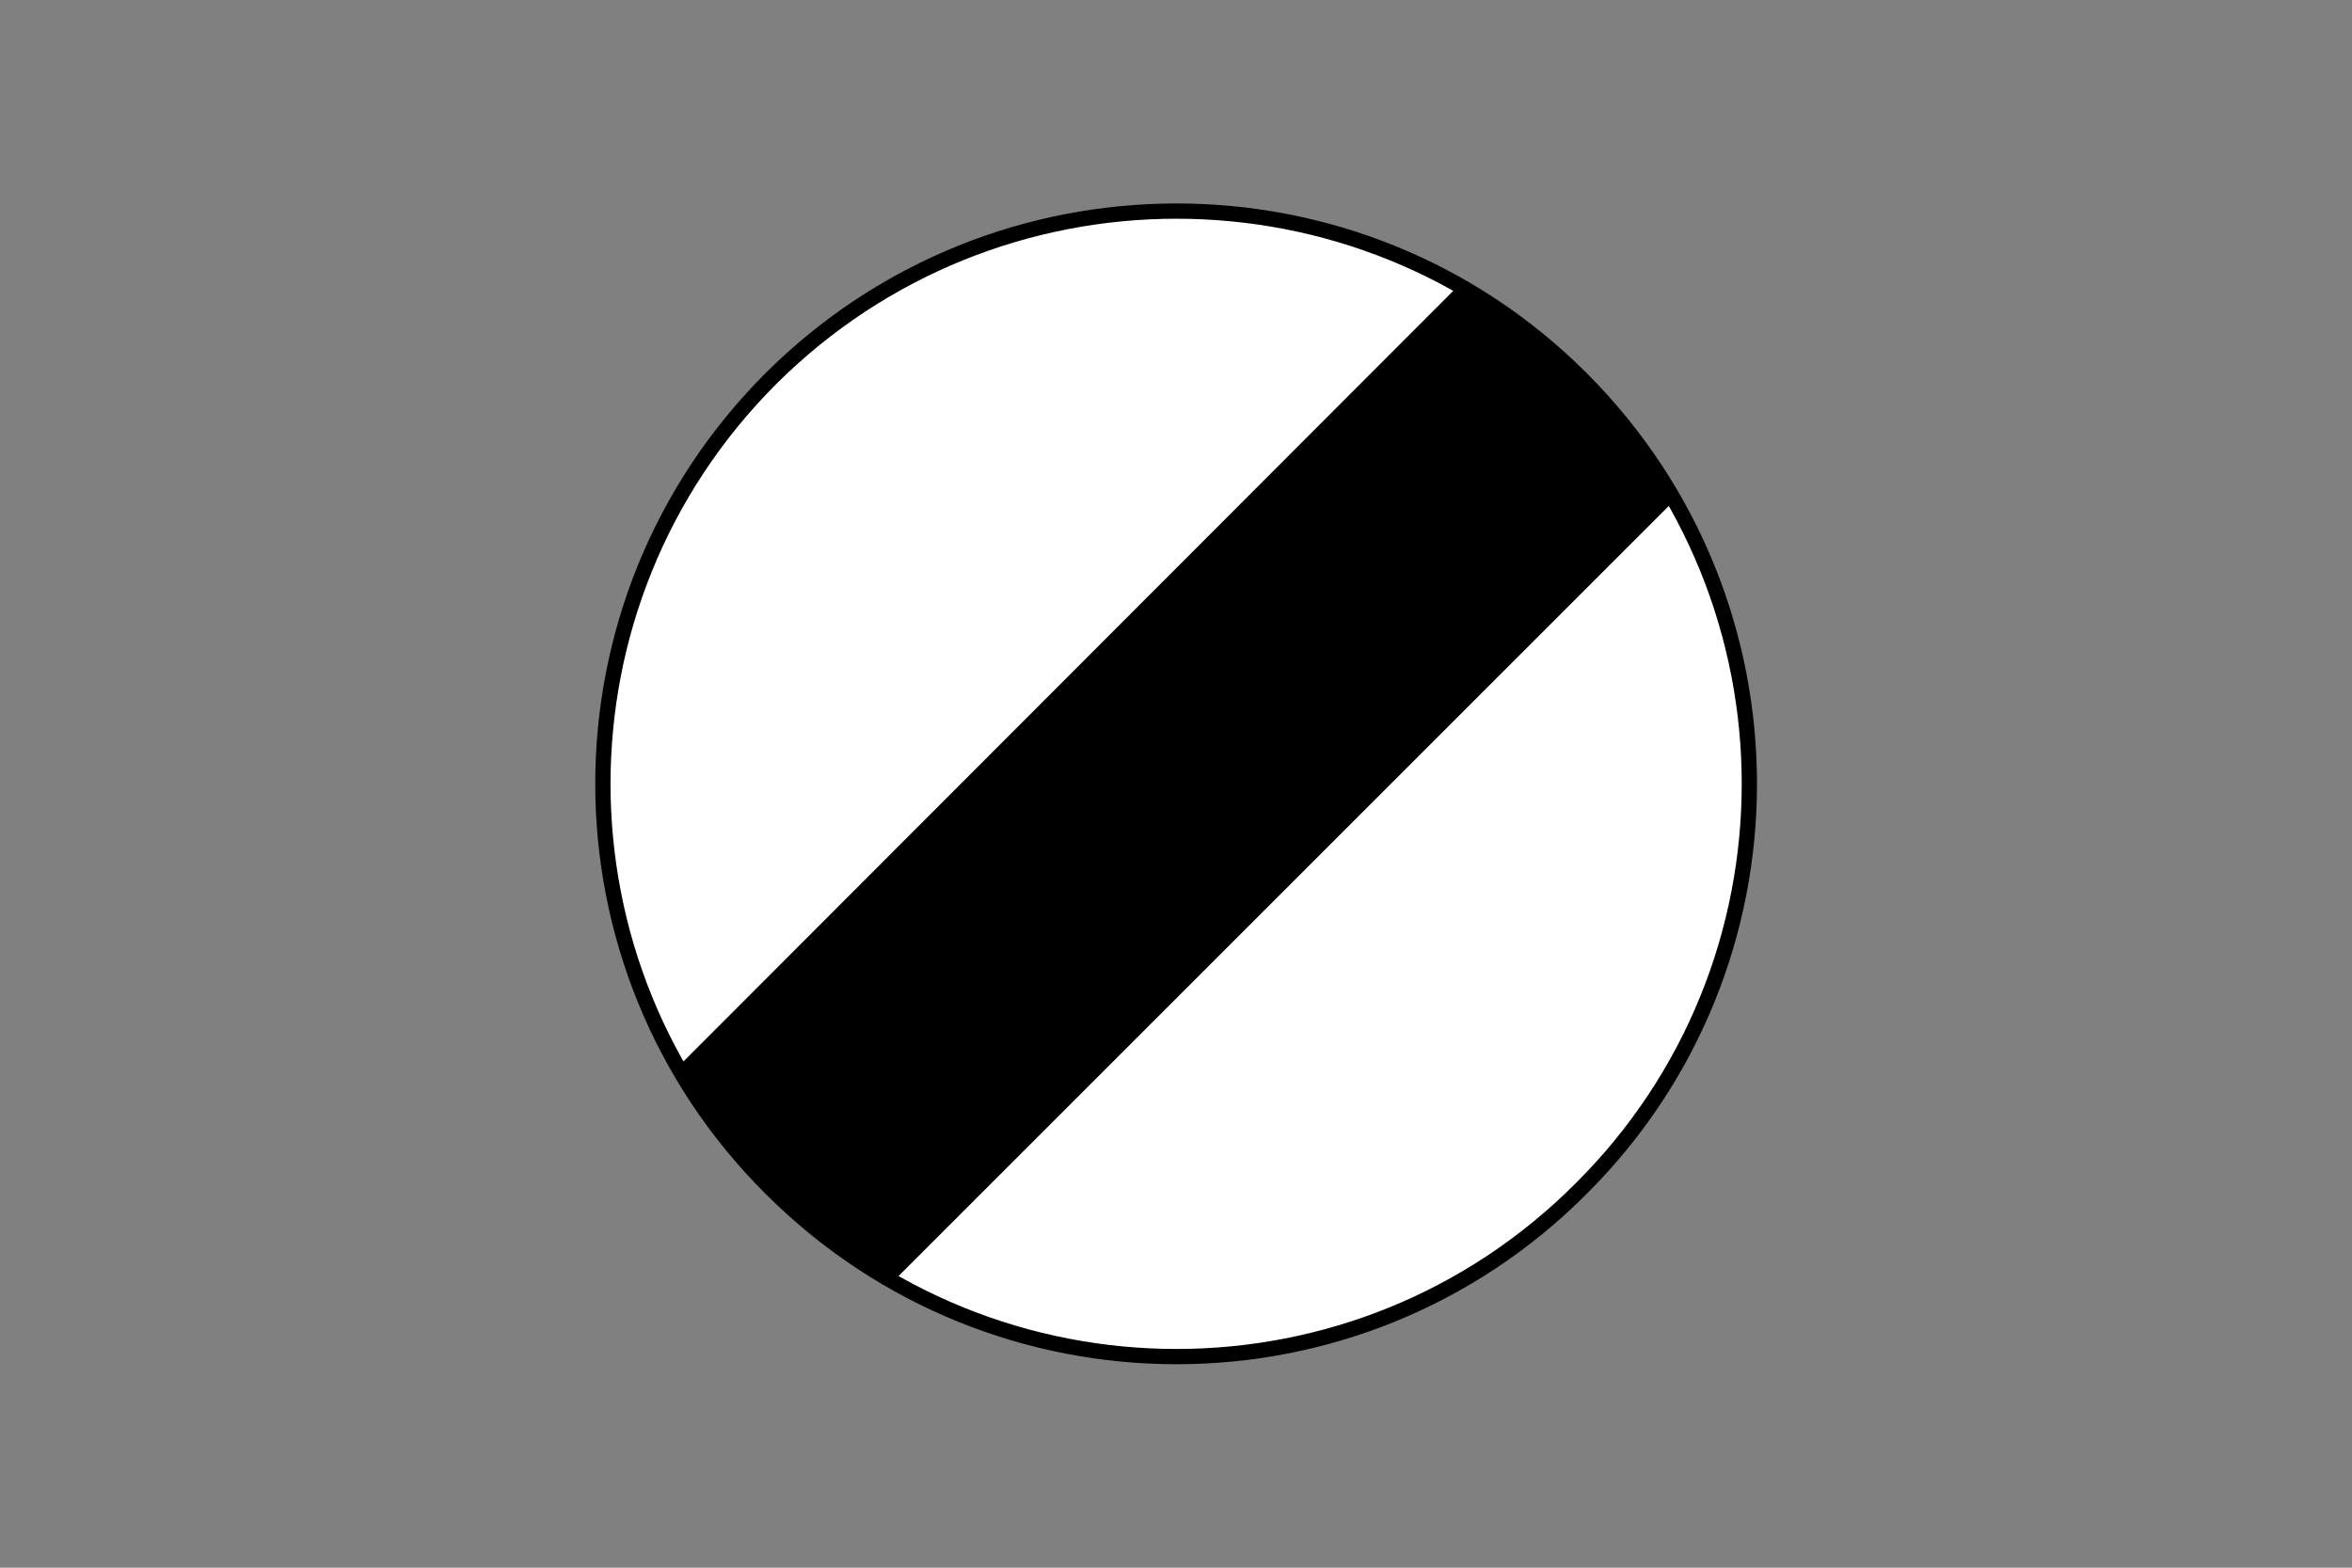
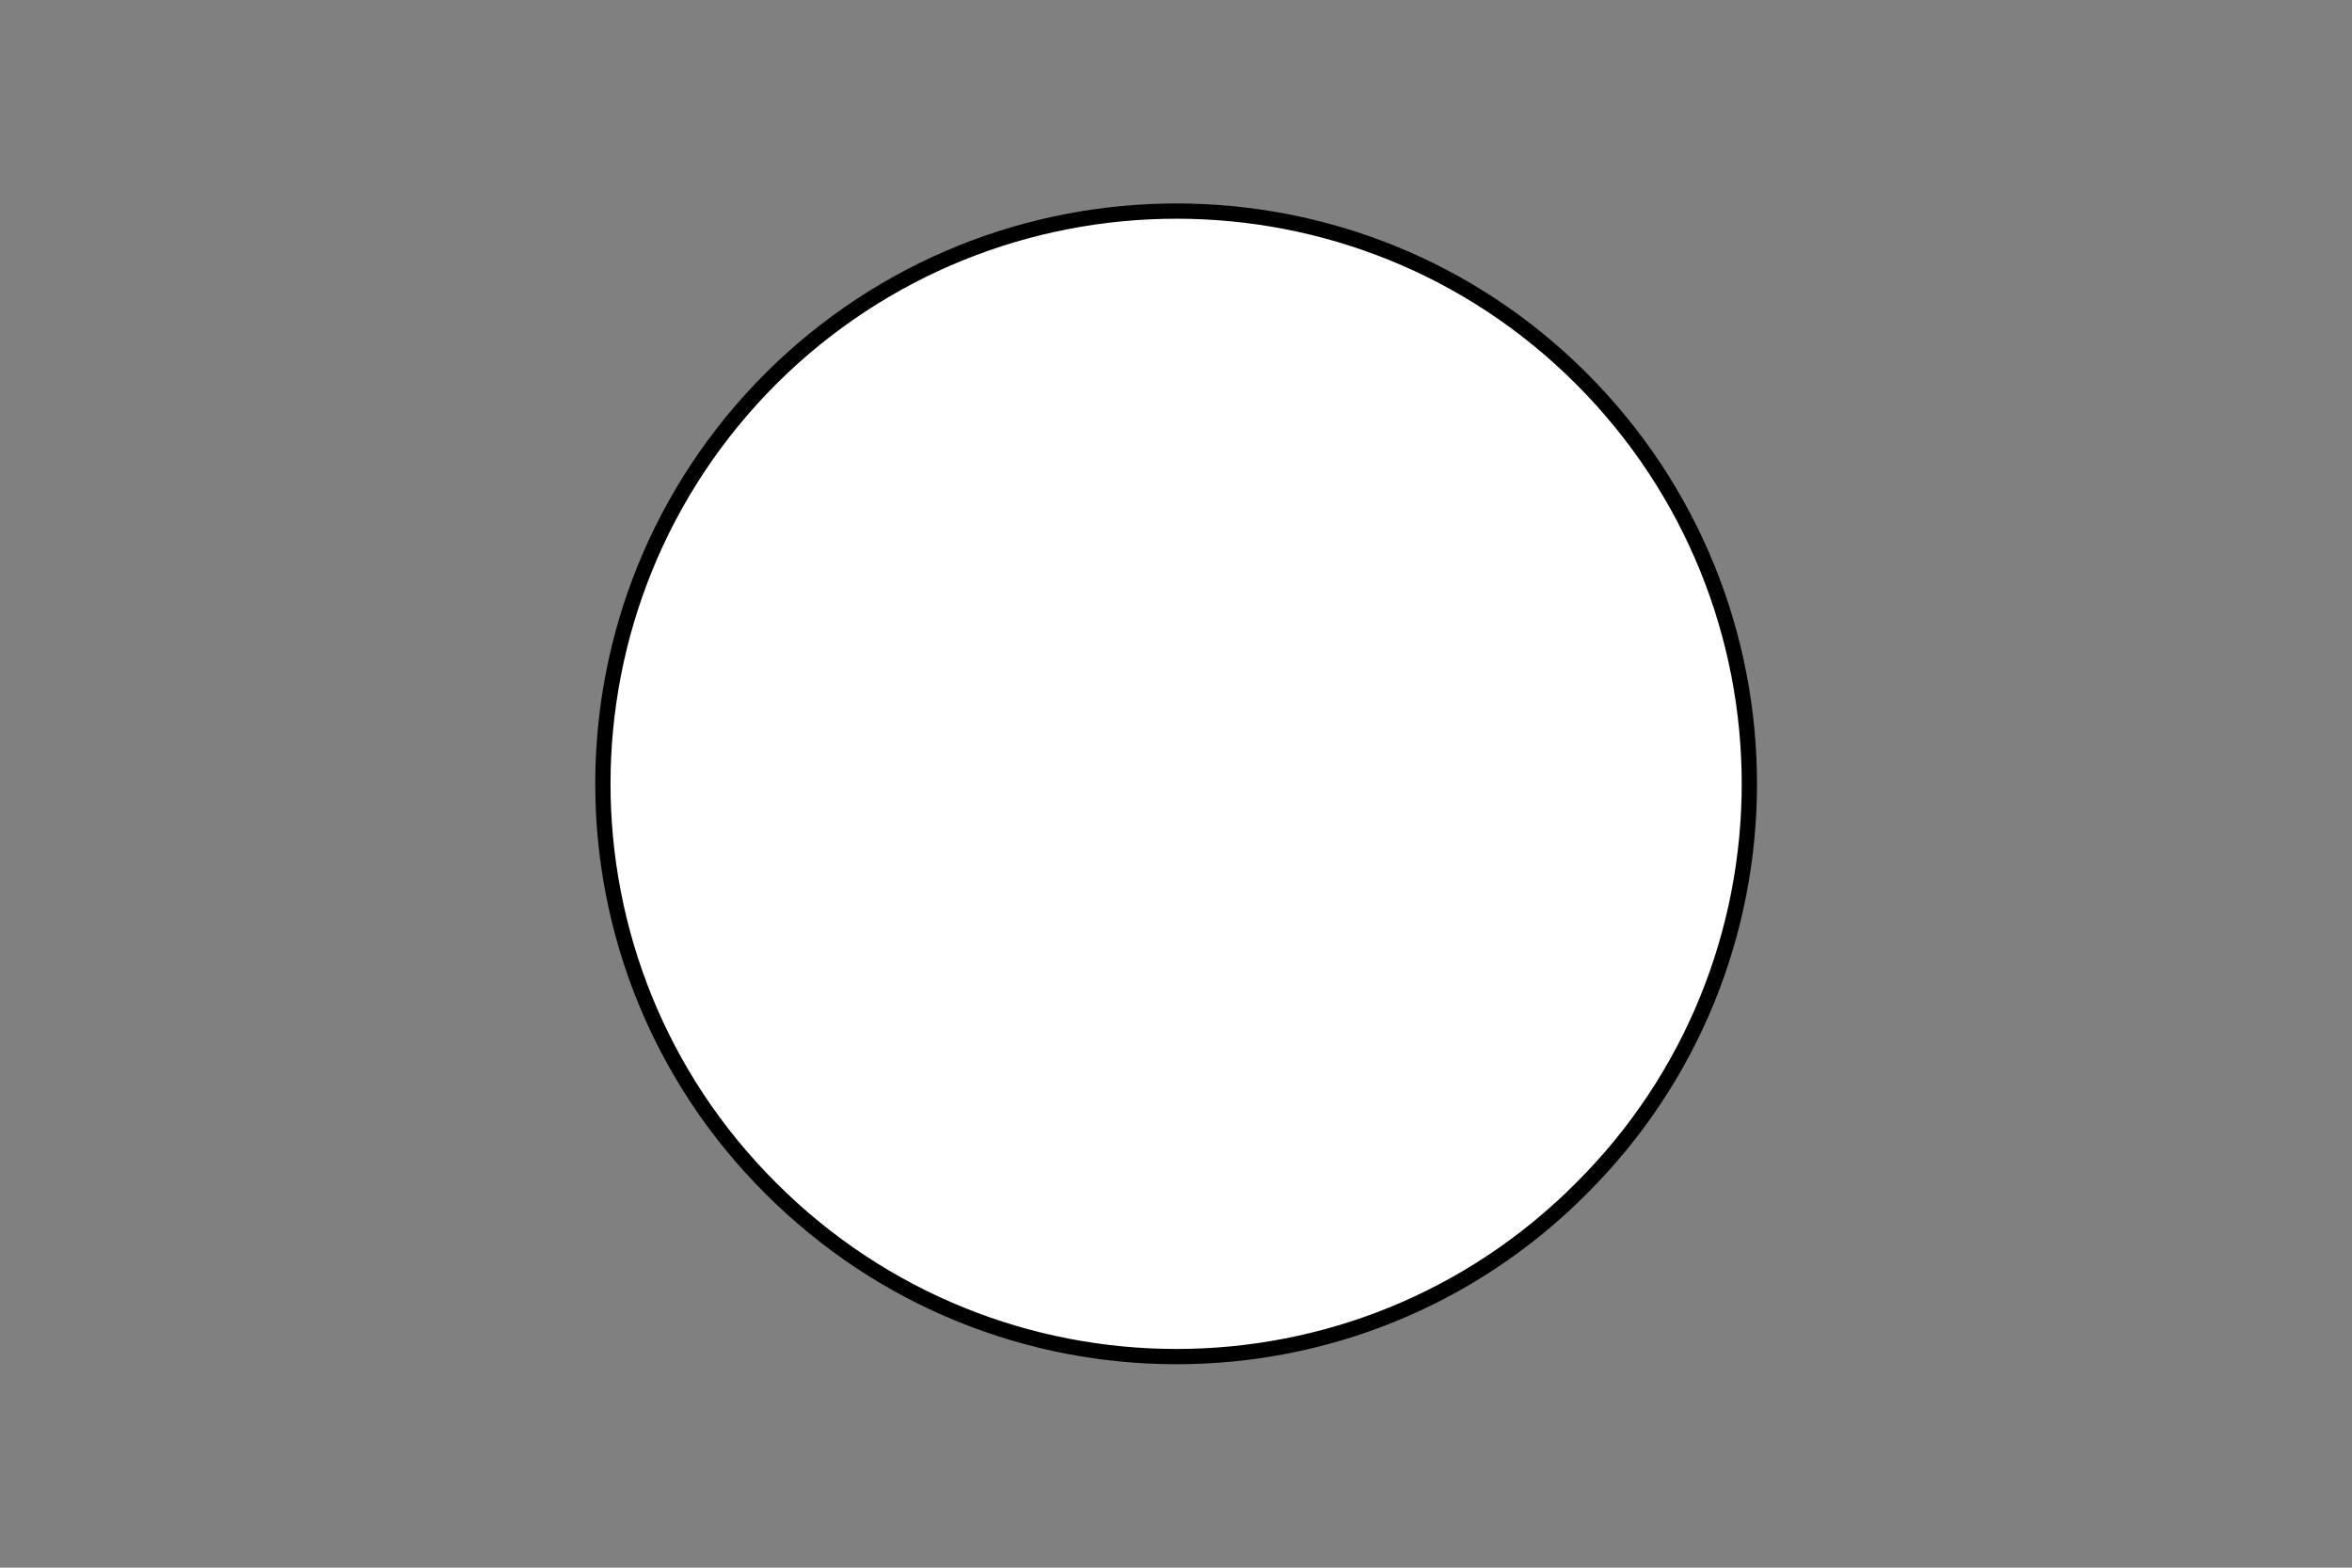
<svg xmlns="http://www.w3.org/2000/svg" version="1.1" id="Layer_1" x="0px" y="0px" viewBox="0 0 960 640" style="enable-background:new 0 0 960 640;" xml:space="preserve">
  <rect x="0" y="0" width="960" height="640" fill="#808080" stroke="none" />
  <style type="text/css">
	
		.st0{fill-rule:evenodd;clip-rule:evenodd;fill:#FFFFFF;stroke:#000000;stroke-width:6.236;stroke-linejoin:round;stroke-miterlimit:10;}
	.st1{fill-rule:evenodd;clip-rule:evenodd;}
</style>
  <g>
    <path class="st0" d="M314.7,485.2c91.5,91.5,239.6,91.5,330.7,0c91.5-91.1,91.5-239.2,0-330.7c-91.1-91.1-239.2-91.1-330.7,0   C223.2,246,223.2,394.1,314.7,485.2L314.7,485.2z" />
-     <path class="st1" d="M683.3,204.4c-10.3-18.2-23-34.8-38-49.9c-15-15-31.3-27.3-49.9-38L276.6,435.7c10.7,18.2,23,34.8,38,49.5   c15,15,31.3,27.7,49.9,38L683.3,204.4z" />
  </g>
</svg>